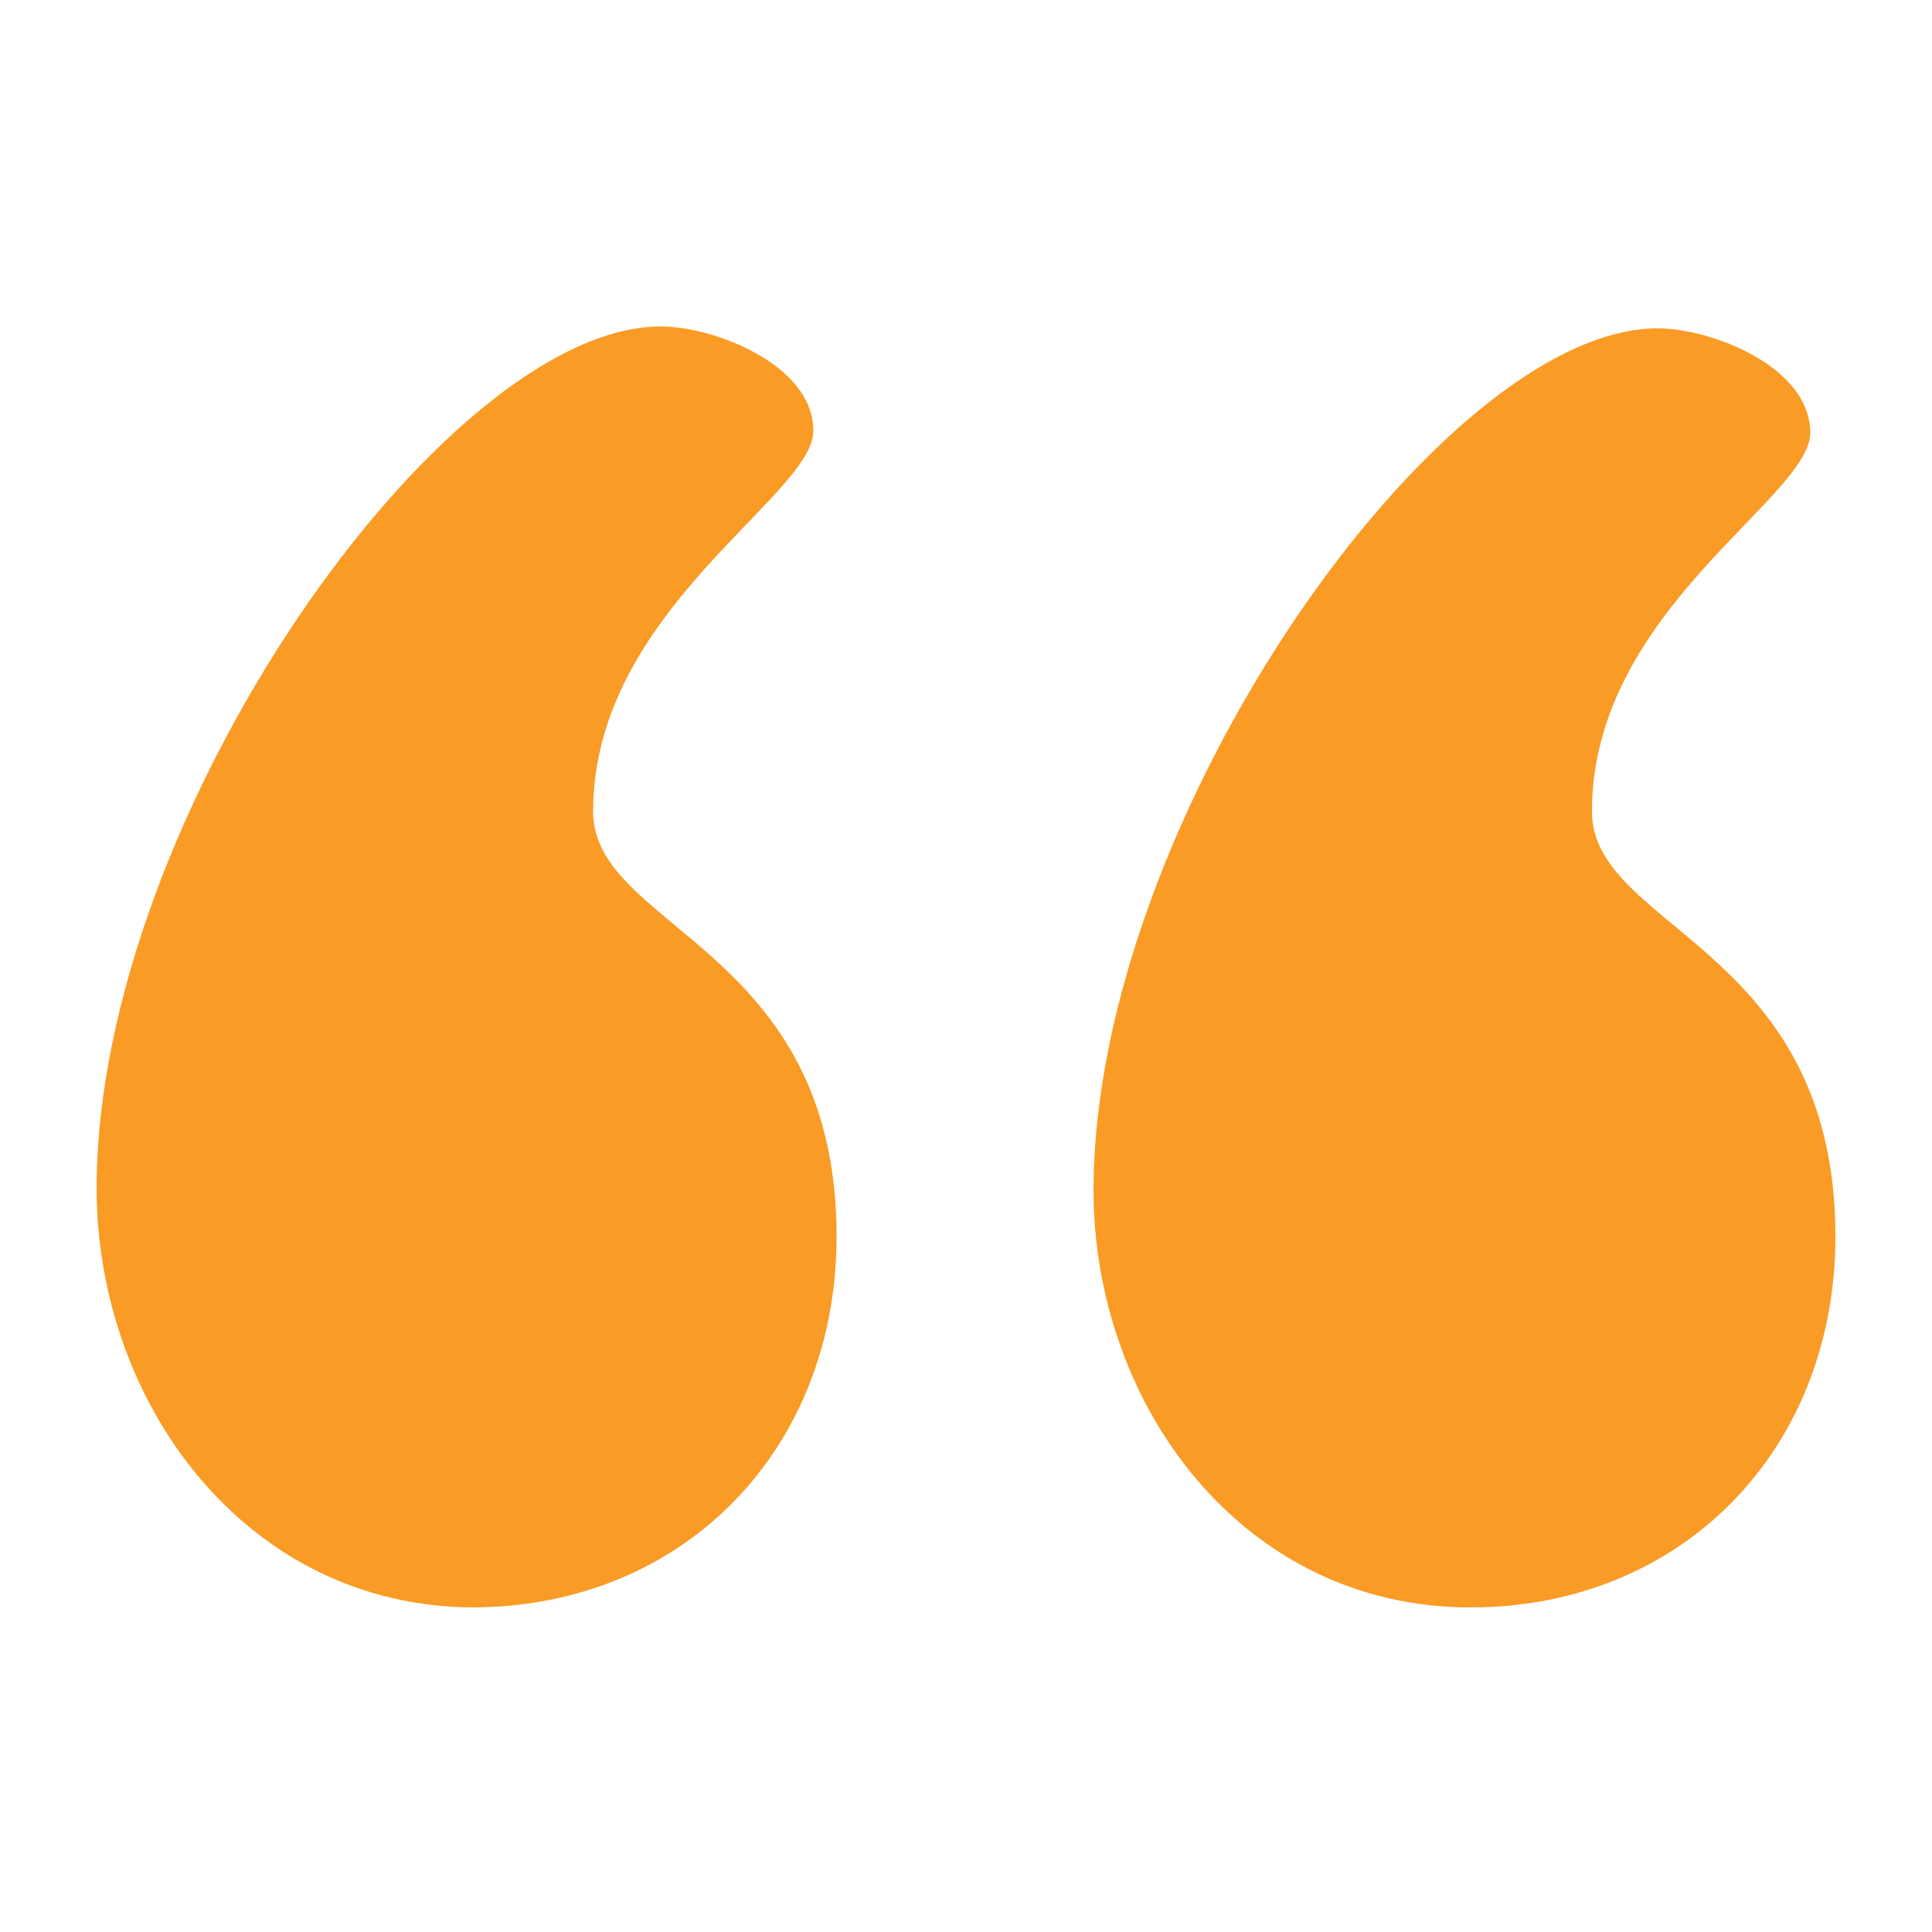
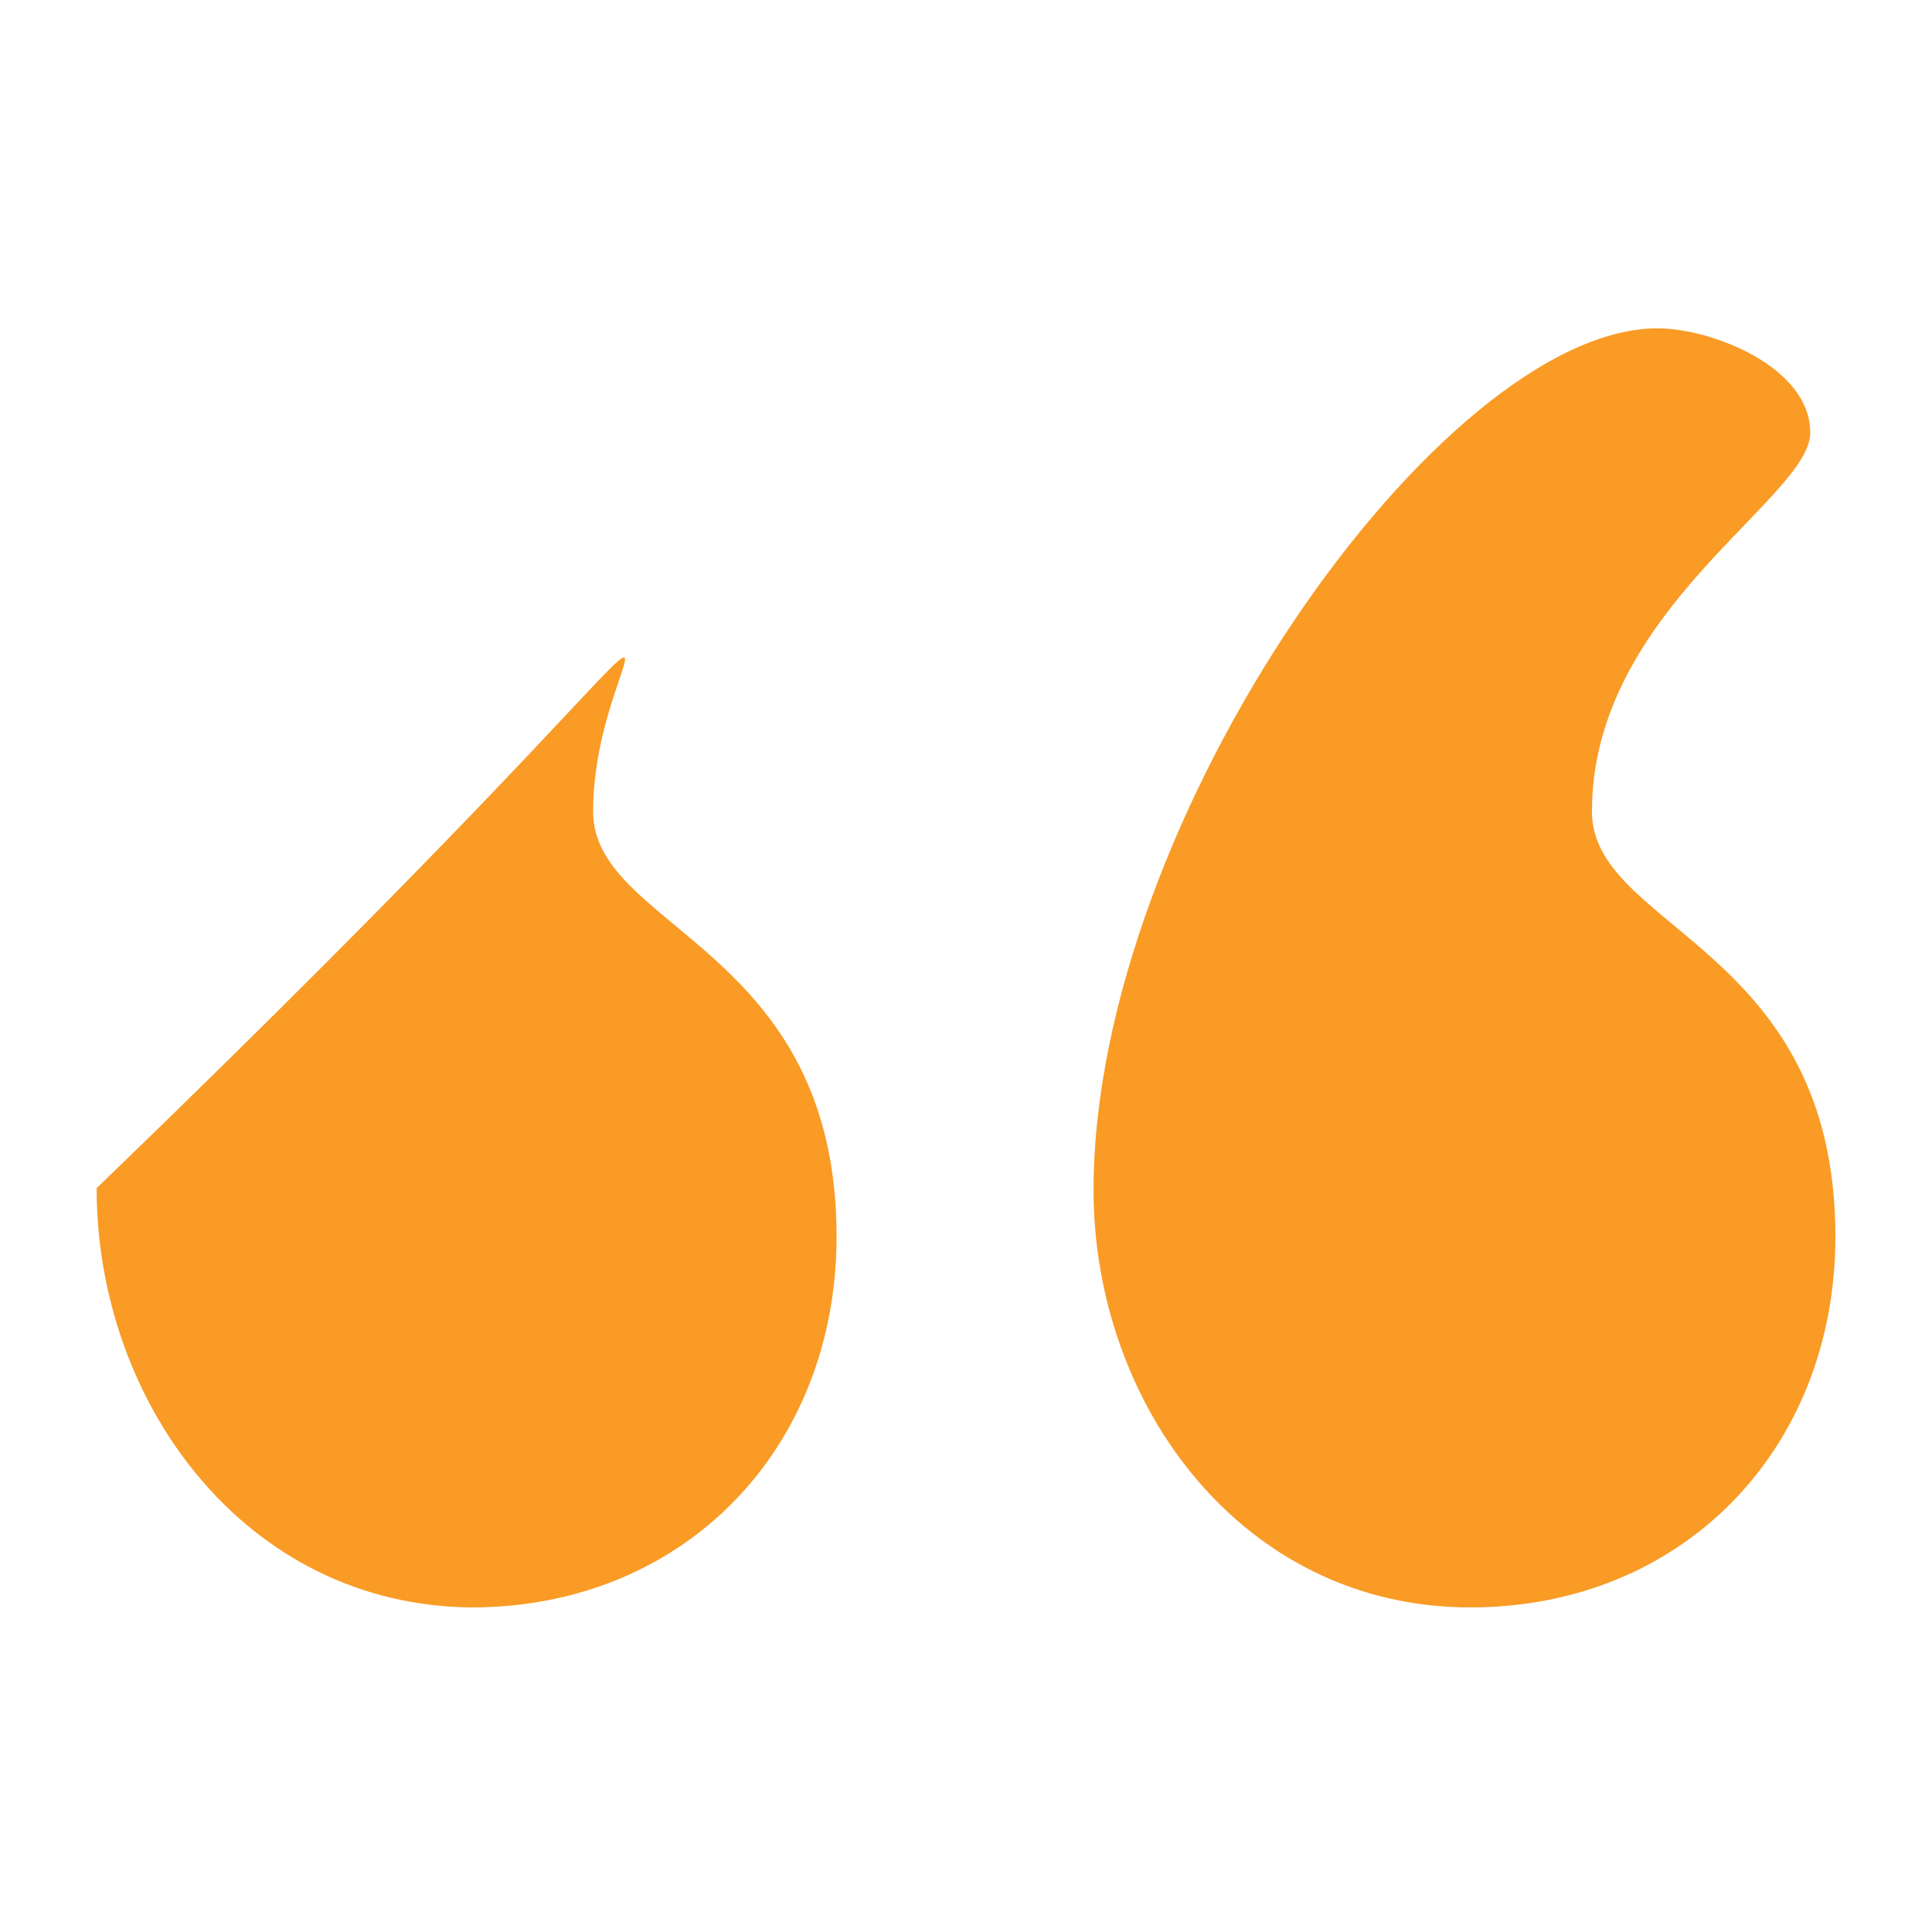
<svg xmlns="http://www.w3.org/2000/svg" width="100pt" height="100pt" fill="#f99b25" viewBox="0 0 100 100">
-   <path d="M30.699 42c0 6.102 12.602 7 12.602 22 0 11-7.898 19.199-18.898 19.199C12.7 83.101 5.001 72.601 5.001 61.5c0-19.199 18-44.602 29.199-44.602 2.8 0 7.898 2 7.898 5.398C42.102 25.7 30.7 31.601 30.7 42zM82.398 42C82.398 48.102 95 49 95 64c0 11-7.898 19.199-18.898 19.199-11.801 0-19.5-10.5-19.5-21.602 0-19.199 18-44.602 29.199-44.602 2.8 0 7.898 2 7.898 5.398 0 3.407-11.3 9.207-11.3 19.605z" />
+   <path d="M30.699 42c0 6.102 12.602 7 12.602 22 0 11-7.898 19.199-18.898 19.199C12.7 83.101 5.001 72.601 5.001 61.5C42.102 25.7 30.7 31.601 30.7 42zM82.398 42C82.398 48.102 95 49 95 64c0 11-7.898 19.199-18.898 19.199-11.801 0-19.5-10.5-19.5-21.602 0-19.199 18-44.602 29.199-44.602 2.8 0 7.898 2 7.898 5.398 0 3.407-11.3 9.207-11.3 19.605z" />
</svg>